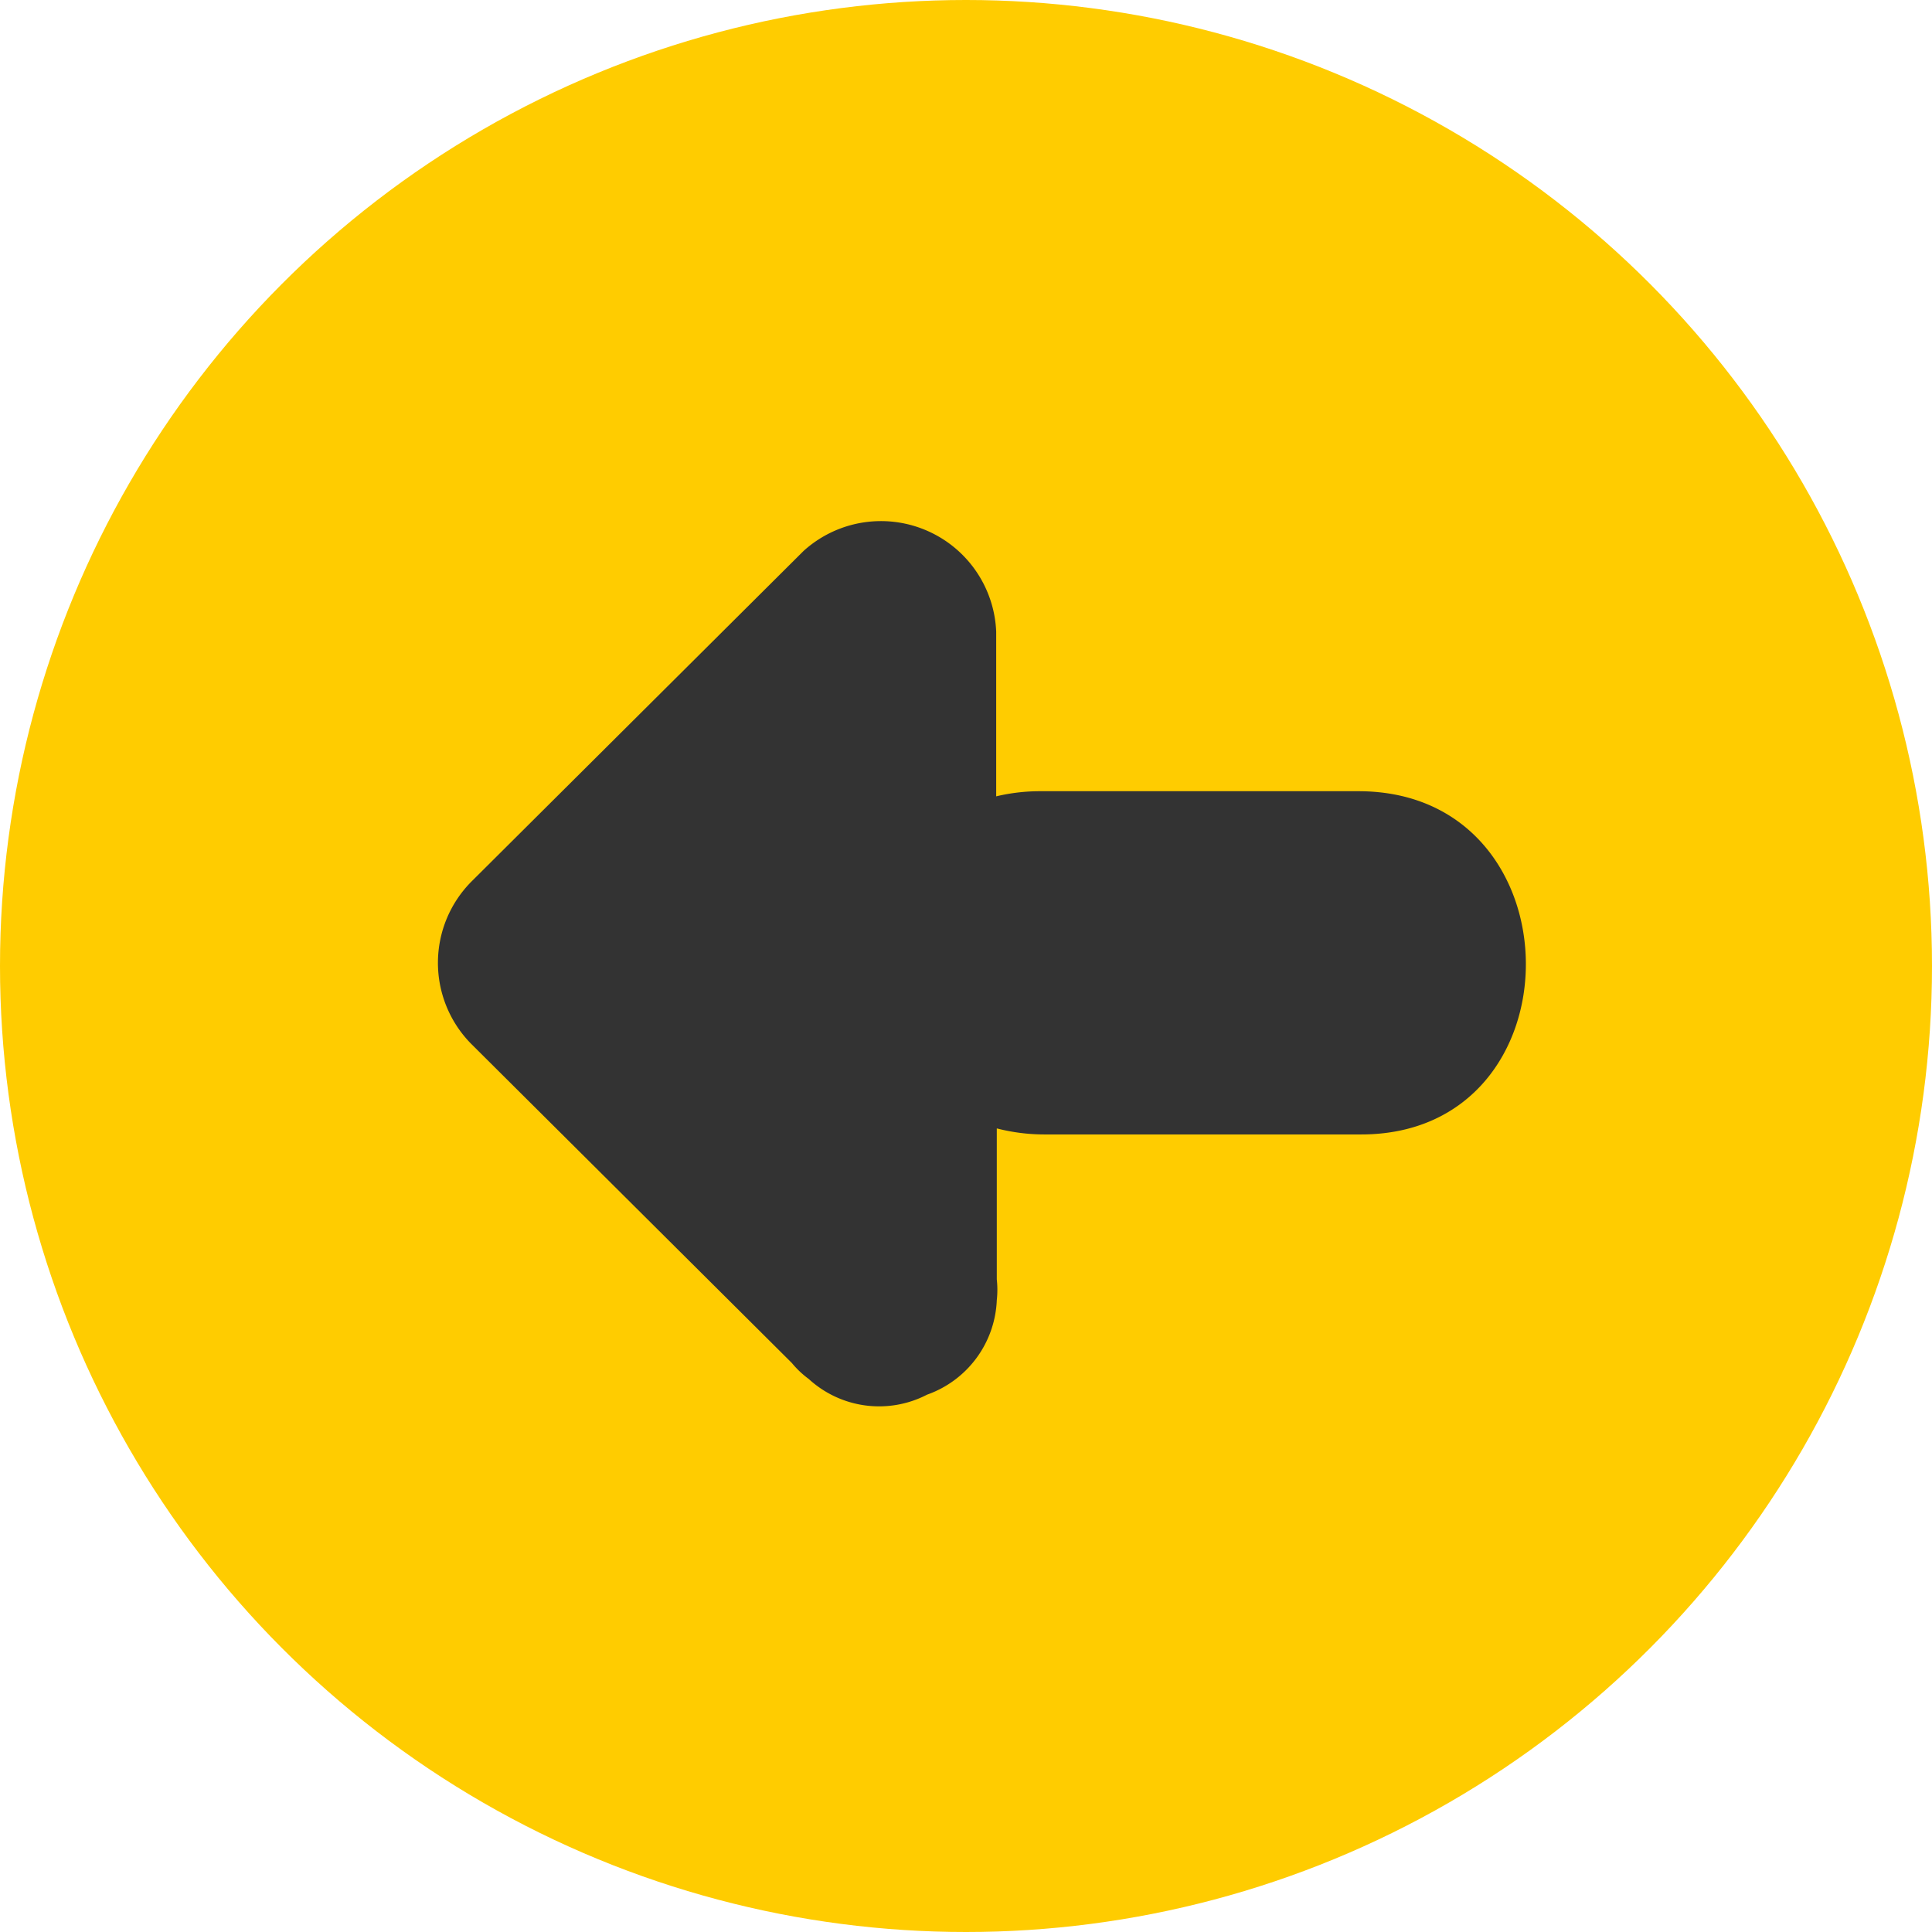
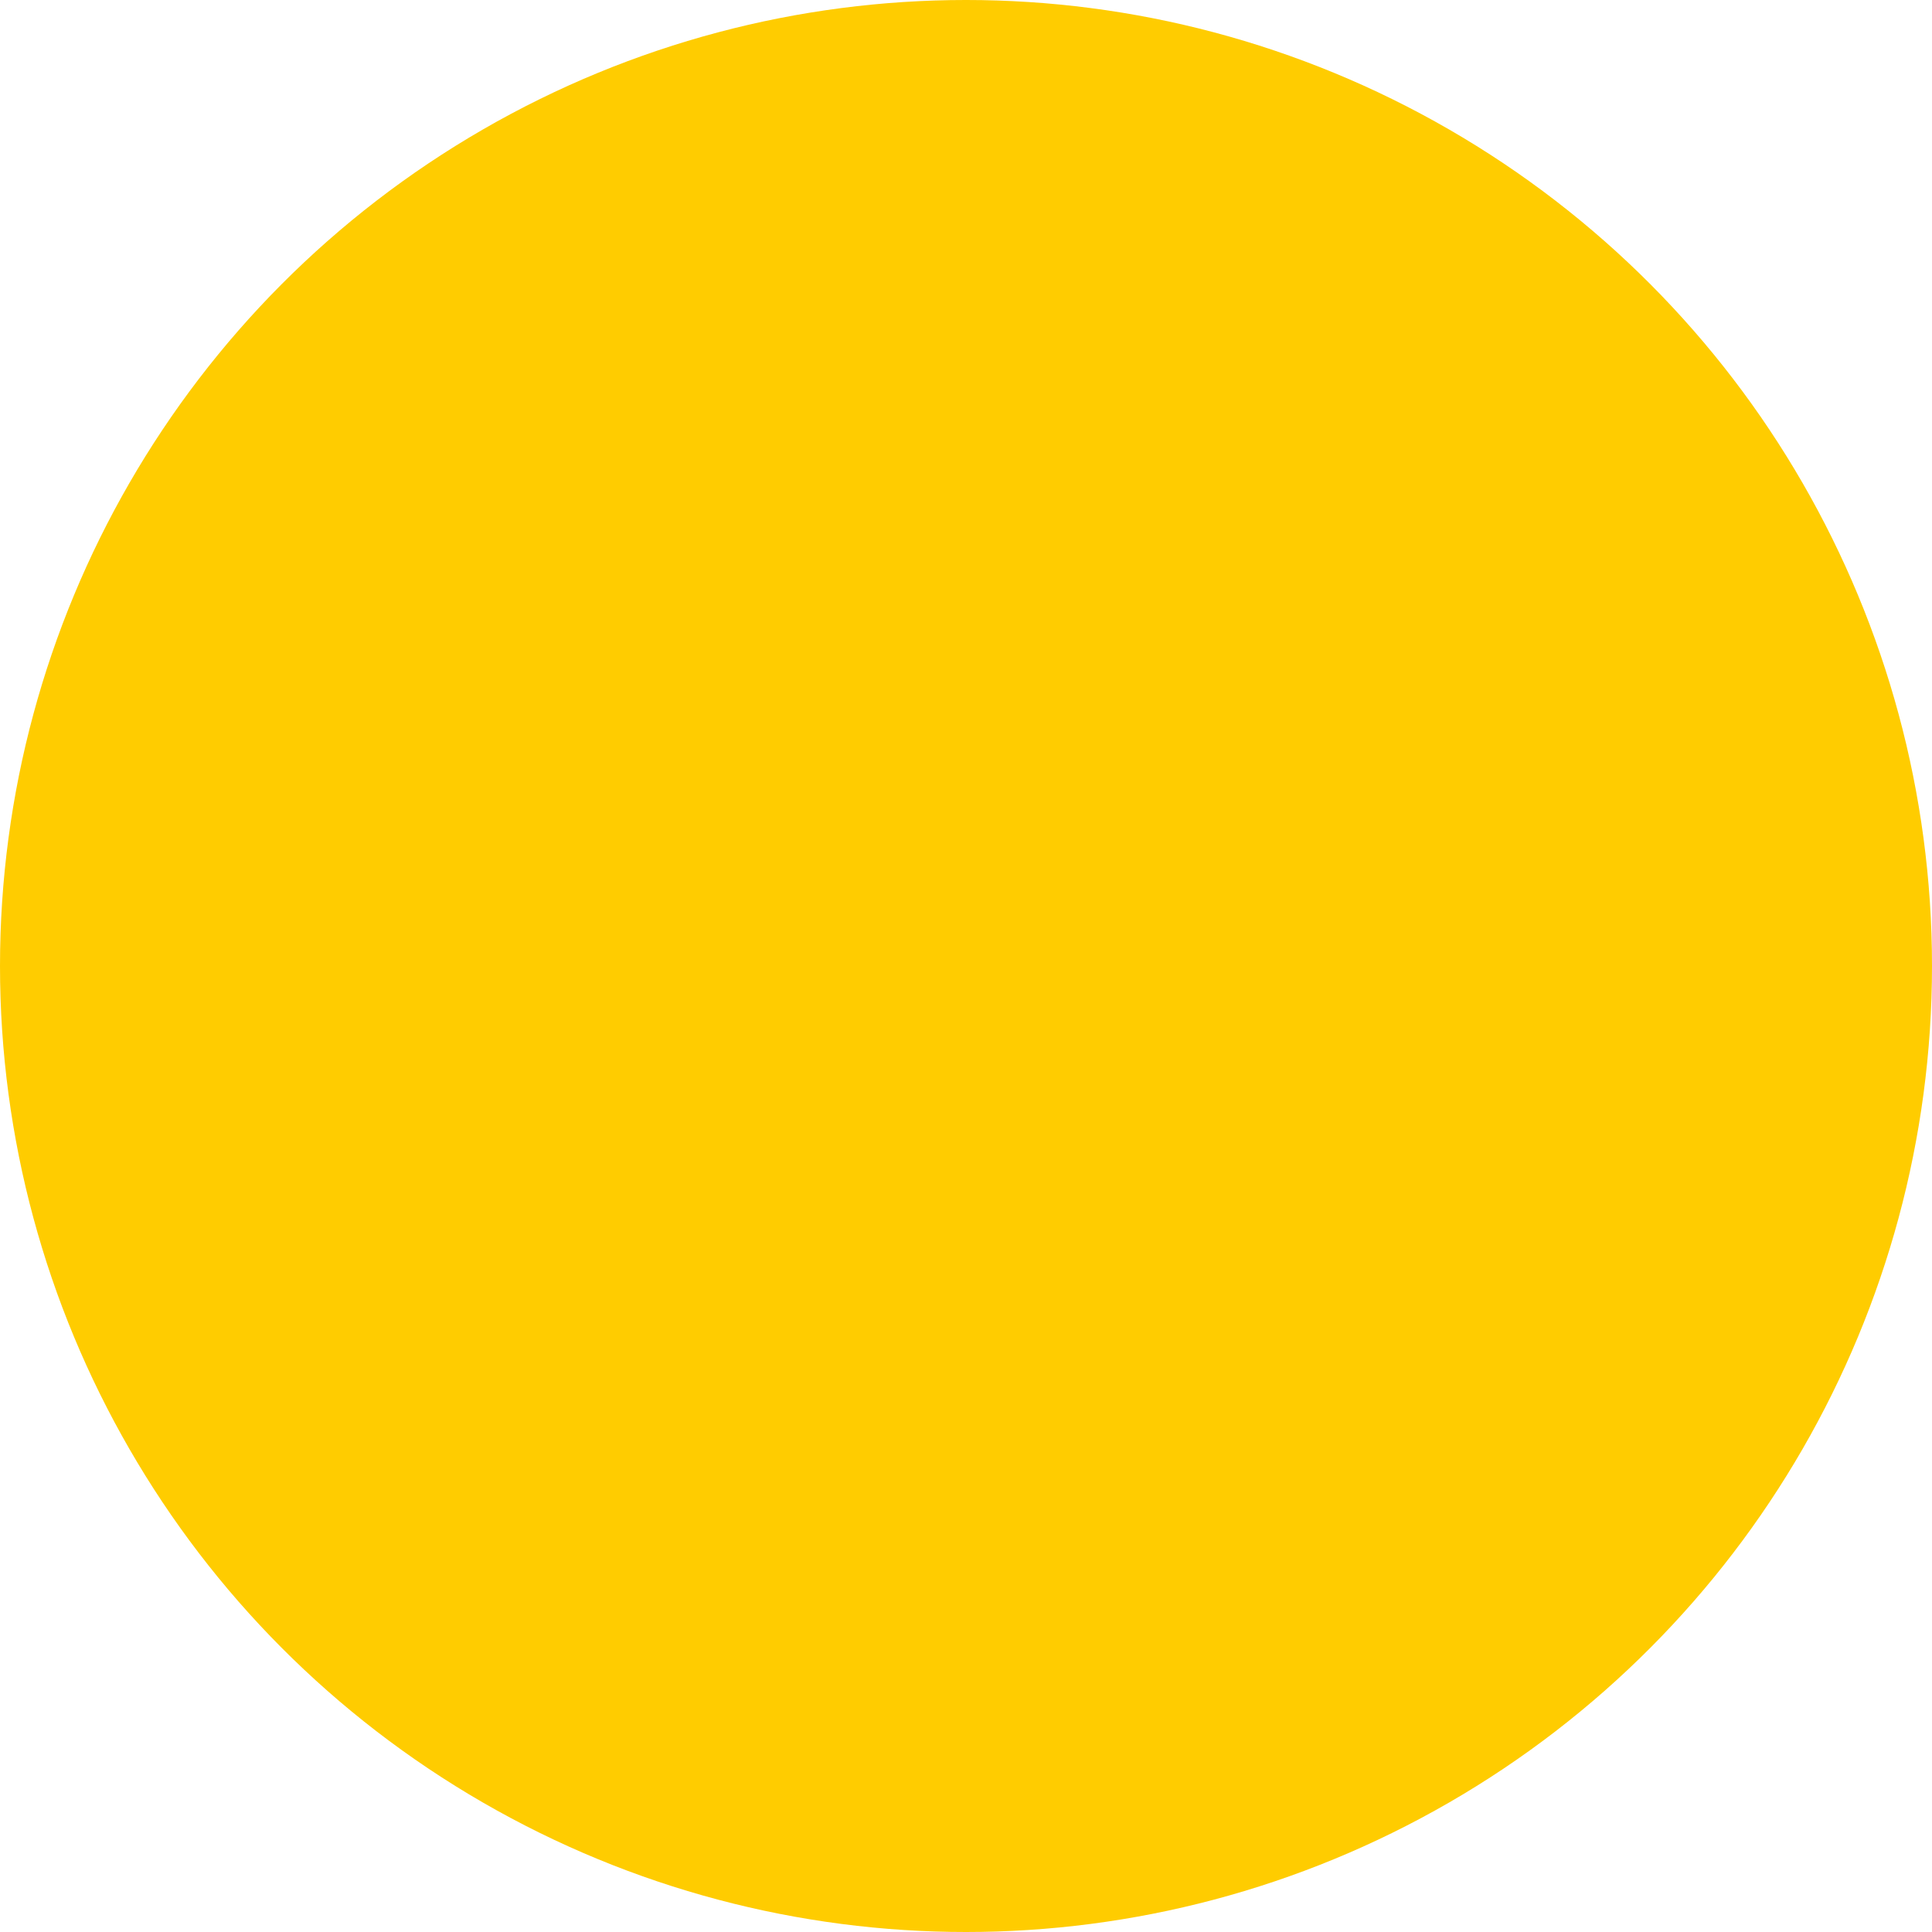
<svg xmlns="http://www.w3.org/2000/svg" viewBox="0 0 64 64">
  <defs>
    <style>.cls-1{fill:#fc0;}.cls-2{fill:#333;}</style>
  </defs>
  <g id="Layer_2" data-name="Layer 2">
    <g id="Layer_1-2" data-name="Layer 1">
      <circle class="cls-1" cx="32" cy="32" r="32" />
-       <path class="cls-2" d="M15.62,29.2l11-10.95A3.82,3.82,0,0,1,33,20.92v5.46a6.24,6.24,0,0,1,1.47-.17H45c7.35,0,7.41,11.37.09,11.37H34.58a6.34,6.34,0,0,1-1.56-.2v5a3.18,3.18,0,0,1,0,.69,3.47,3.47,0,0,1-2.31,3.13,3.45,3.45,0,0,1-3.92-.52,3.12,3.12,0,0,1-.56-.53L15.59,34.56A3.82,3.82,0,0,1,15.62,29.2Z" />
    </g>
  </g>
</svg>